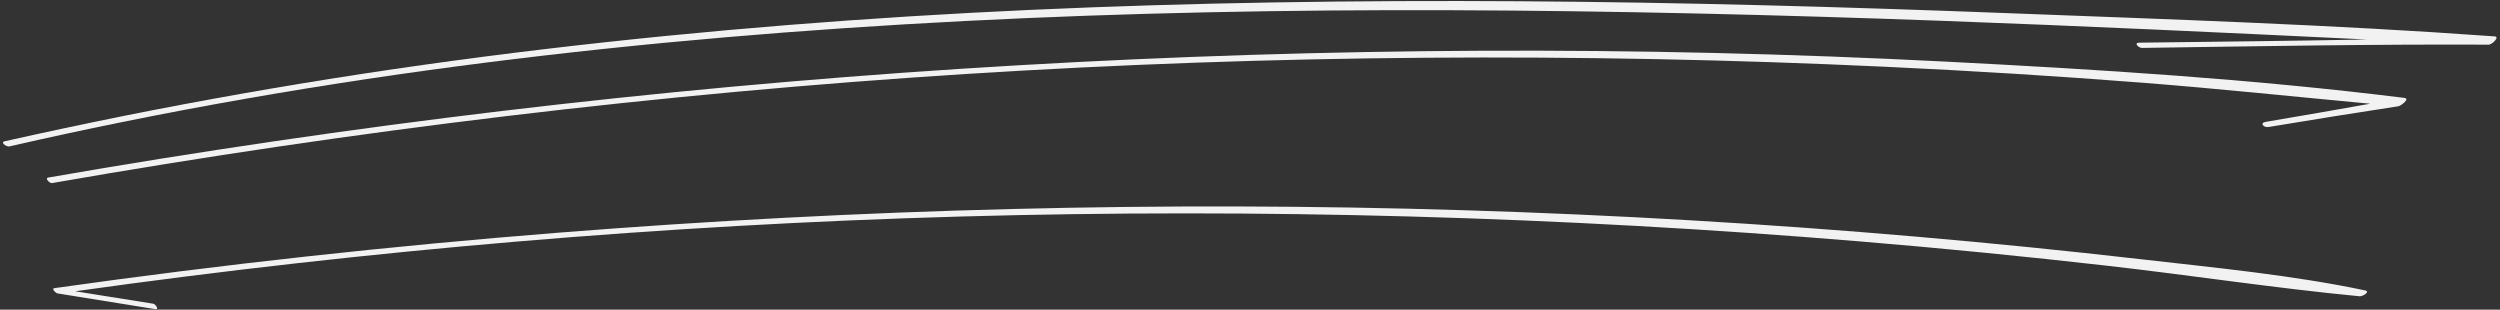
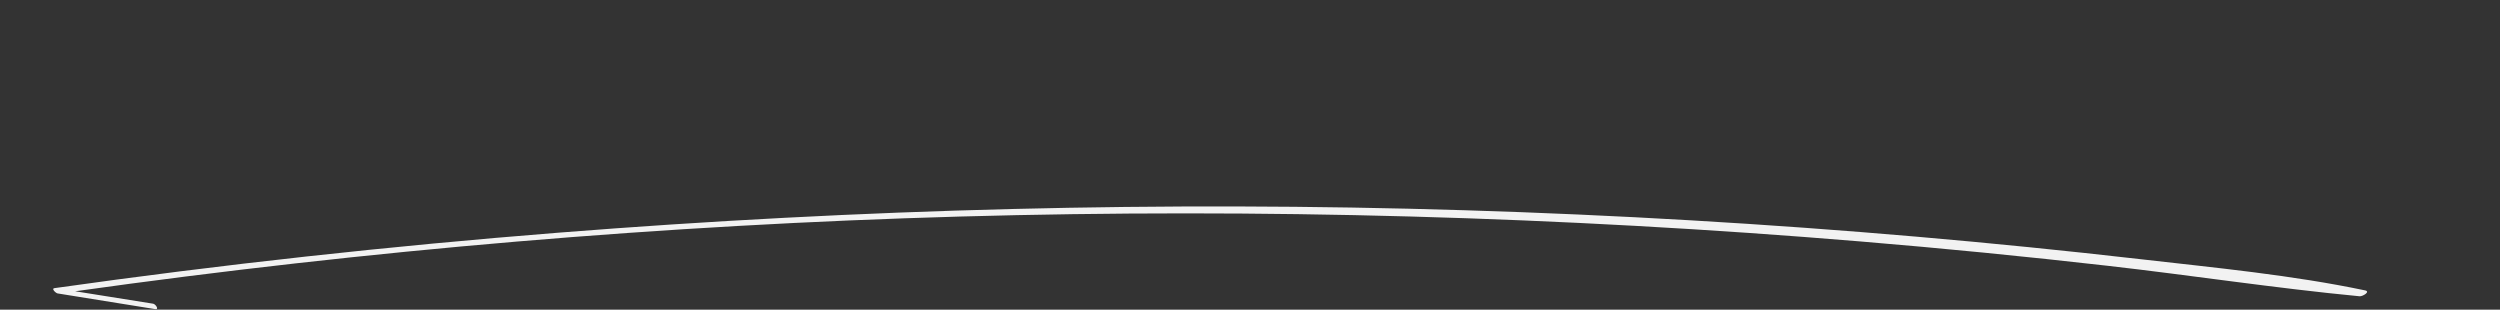
<svg xmlns="http://www.w3.org/2000/svg" fill="#f2f2f2" height="62.1" preserveAspectRatio="xMidYMid meet" version="1" viewBox="-0.6 218.9 501.3 62.1" width="501.3" zoomAndPan="magnify">
  <rect x="-0.6" y="218.9" width="501.3" height="62.1" fill="#333333" stroke="none" />
  <g id="change1_1">
-     <path d="M 499.645 226.199 C 467.059 223.836 434.32 222.777 401.676 221.527 C 369.195 220.285 336.695 219.363 304.191 219.152 C 271.547 218.941 238.891 219.395 206.273 220.871 C 173.676 222.348 141.129 224.891 108.723 228.738 C 76.289 232.586 44.012 237.844 12.066 244.664 C 8.156 245.5 4.246 246.348 0.344 247.227 C -0.625 247.449 0.703 248.391 1.289 248.258 C 32.77 241.031 64.621 235.539 96.66 231.473 C 128.598 227.422 160.695 224.762 192.844 223.113 C 225.344 221.449 257.887 220.836 290.426 220.949 C 323.121 221.066 355.812 221.867 388.484 223.062 C 417.008 224.105 445.52 225.449 474.027 226.82 C 458.801 227.109 443.57 227.262 428.344 227.457 C 427.211 227.473 428.219 228.52 428.906 228.508 C 452.078 228.172 475.262 227.746 498.438 227.855 C 499.098 227.859 500.715 226.277 499.645 226.199" fill="inherit" />
-     <path d="M 481.523 238.531 C 451.062 234.734 420.23 232.828 389.586 231.258 C 358.582 229.668 327.535 228.938 296.488 229.074 C 265.512 229.211 234.535 230.195 203.609 231.988 C 172.867 233.773 142.168 236.383 111.566 239.82 C 81.031 243.25 50.598 247.523 20.289 252.582 C 16.543 253.211 12.797 253.852 9.055 254.508 C 8.348 254.629 9.344 255.699 9.852 255.609 C 70.496 245.004 131.684 237.625 193.129 233.734 C 254.492 229.852 316.07 229.414 377.488 232.289 C 394.594 233.086 411.688 234.141 428.762 235.469 C 444.09 236.66 459.367 238.277 474.672 239.699 C 467.699 240.938 460.727 242.16 453.742 243.332 C 452.418 243.555 453.32 244.527 454.289 244.367 C 462.957 242.922 471.645 241.535 480.332 240.207 C 480.805 240.133 482.75 238.684 481.523 238.531" fill="inherit" />
    <path d="M 473.633 277.125 C 458.863 274.035 443.66 272.598 428.68 270.879 C 413.699 269.16 398.699 267.656 383.68 266.355 C 353.559 263.754 323.359 261.988 293.141 261.059 C 232.551 259.188 171.832 260.773 111.406 265.555 C 77.605 268.23 43.895 271.93 10.324 276.676 C 9.605 276.781 10.629 277.688 10.93 277.734 C 17.469 278.781 24.004 279.84 30.539 280.887 C 31.367 281.02 30.602 279.879 30.105 279.797 C 24.895 278.965 19.68 278.137 14.469 277.305 C 73.289 269.047 132.543 263.992 191.922 262.32 C 252.105 260.629 312.418 262.328 372.418 267.312 C 388.988 268.688 405.535 270.316 422.059 272.199 C 438.902 274.117 455.688 276.699 472.559 278.309 C 473.141 278.363 474.816 277.371 473.633 277.125" fill="inherit" />
  </g>
</svg>